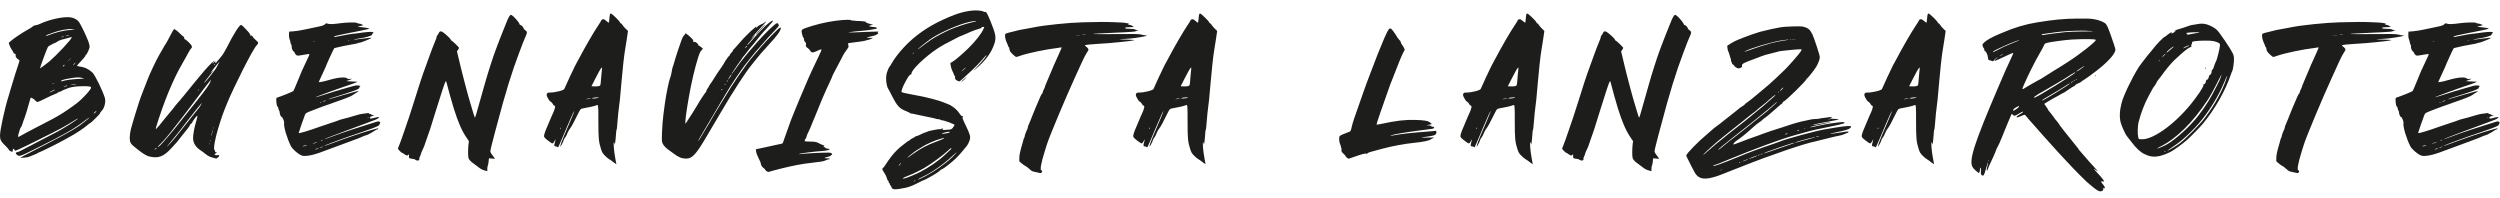
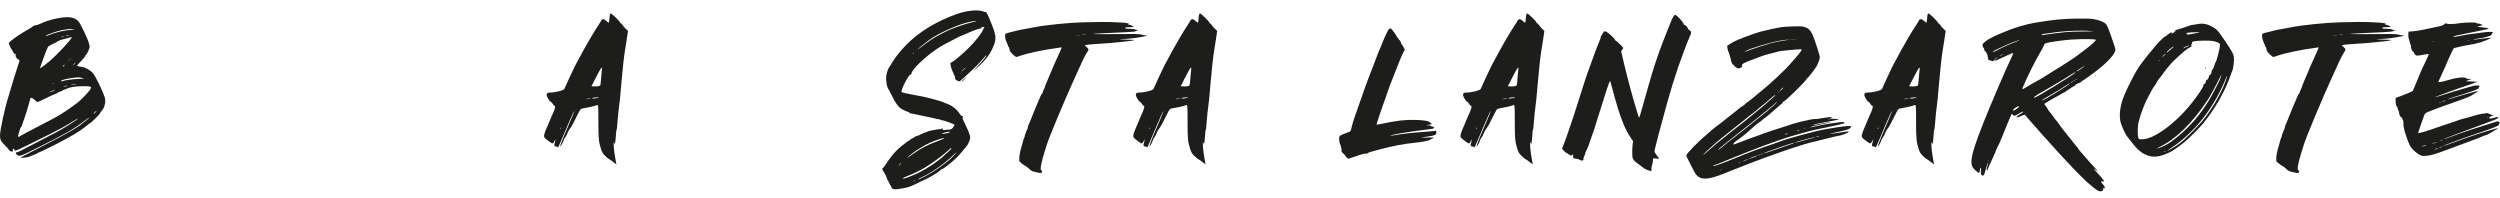
<svg xmlns="http://www.w3.org/2000/svg" viewBox="0 0 456.9 36.26" data-name="Ebene 1" id="Ebene_1">
  <defs>
    <style>
      .cls-1 {
        fill: #1d1d1b;
      }
    </style>
  </defs>
  <path d="M14.38,3.94c.26.34.92,1.64,1.38,2.7.42.97.44,1.02.56,1.51.1.39.09.49-.15,1.08-.14.36-.34.7-.43.77-.1.07-.17.18-.17.25s-.34.48-.75.91-.75.8-.75.84.16.1.35.13c.89.14,1.28.28,1.78.6.3.19.62.45.73.56.5.56,1.81,3.25,2.22,4.55.24.76-.06,1.96-.62,2.48-.13.12-.24.29-.24.37,0,.14-1.66,1.79-1.8,1.79-.04,0-.29.19-.56.43-.62.53-2.08,1.5-3,1.99-.38.2-.91.5-1.17.65-.71.42-4.41,2.27-4.55,2.27-.06,0-.18.06-.26.12s-.36.2-.62.3c-.26.09-.66.26-.89.36-.26.12-.67.2-1.08.22l-.66.03.47-.28c.26-.15.49-.28.53-.28.03,0,.37-.18.75-.39.38-.21,1.94-1.02,3.46-1.79,2.54-1.29,4.8-2.56,5.63-3.16.77-.56,1.87-1.45,1.83-1.49-.02-.02-.36.21-.76.51-2.06,1.58-3.55,2.44-8.63,4.97-3.53,1.76-3.44,1.73-3.95,1.29-.24-.21-.19-.41.09-.41.11,0,.5-.17.86-.37.36-.2,1.71-.9,3-1.56,1.29-.65,2.89-1.49,3.56-1.85,1.27-.69,3.55-2.14,3.67-2.33.04-.06-.06-.03-.22.07-.7.44-2.13,1.29-2.62,1.56-1.44.78-7.46,3.78-8,3.98l-.61.23-.13-.19c-.18-.27-.29-.24-.29.09,0,.19-.05.28-.14.28-.19,0-.61-.27-.61-.4,0-.05-.24-.33-.54-.62C.17,25.86,0,25.55,0,24.78c0-1.04.89-5.1,1.6-7.31.05-.15.26-.87.47-1.59.21-.72.52-1.76.7-2.3.92-2.81.86-2.54.66-2.66-.4-.23-.63-.56-.58-.83.03-.14.02-.25-.02-.25-.2.03-.29-.04-.39-.27-.06-.14-.21-.4-.33-.56-.12-.17-.29-.5-.37-.74l-.15-.43.35-.32c.48-.44,2.13-1.55,3.15-2.11.47-.26.91-.54.97-.63.06-.08.25-.15.42-.16.17,0,.55-.12.83-.26,1.7-.81,4.32-1.37,5.58-1.19.61.09,1.19.39,1.48.77ZM12.7,16.02c-.1.05-.44.17-.75.29s-.63.26-.71.33c-.08.07-.23.13-.34.13s-.24.06-.3.14-.31.2-.55.28c-.24.08-1.02.44-1.74.8-.72.36-1.37.66-1.46.66s-.26-.12-.39-.27-.36-.34-.53-.42c-.34-.18-.32-.2-.52.55-.32,1.17-.82,2.84-.94,3.09-.07.16-.23.59-.34.96-.12.37-.25.68-.28.68-.08,0-.22.35-.41,1.05-.24.86-.22.87.45.46.33-.2,1.71-.93,3.07-1.63,1.36-.69,2.6-1.34,2.77-1.44s.58-.34.94-.54c1.02-.58,2.35-1.49,3.55-2.42.57-.44,1.85-1.76,2.2-2.27.31-.45.3-.56-.04-.64-.36-.09-2.01-.07-2.74.03-.4.06-.81.14-.92.19ZM11.12,7.3c-.2.05-.5.2-.67.32-.17.13-.34.23-.39.23-.13,0-1.2.58-1.28.69-.2.29-1.52,3.89-1.46,3.95.03.03,1.27-.9,1.71-1.27,1.41-1.22,3.98-3.97,4.07-4.36.02-.1-.03-.11-.23-.04-.15.04-.52.15-.83.23s-.73.19-.92.24ZM9.12,6.18c-.22.1-.44.18-.48.18s-.14.07-.2.15c-.09.11,0,.1.39-.06,1.39-.56,2.73-.88,4.18-1,.78-.07.8-.07.36-.12-.51-.06-.8-.04-1.72.11-.67.11-1.93.48-2.52.75ZM9,16.9c0,.05.87-.33.98-.43.16-.15-.04-.09-.51.15-.26.13-.47.25-.47.28ZM9.78,15.28c.09-.09.08-.1-.05-.05-.09.04-.14.09-.12.12.03.03.1,0,.17-.06ZM11.16,14.82s.06.07.14.04c.49-.19,1.8-.38,2.96-.43,1.05-.05,1.27-.08.98-.13-.21-.04-.42-.09-.47-.11-.26-.09-1.15-.03-2.09.14-1.07.19-1.52.34-1.52.49ZM11.25,6.81c.08,0,.23-.04.33-.08.12-.05.14-.08.05-.08-.08,0-.23.04-.33.08-.12.05-.14.08-.05.08ZM11.81,11.86c0-.05-.08-.02-.19.07s-.17.19-.14.22c.06.06.33-.17.33-.29ZM11.71,15.92c.05,0,.1-.04.1-.09s-.02-.09-.04-.09-.07.04-.1.09-.01.09.04.09ZM12.19,15.73c.12-.08.12-.09-.02-.09-.09,0-.18.04-.22.09-.07.12.05.12.23,0ZM12.24,6.58c.21-.03.39-.07.41-.09.08-.07-.42-.02-.6.06-.13.06-.07.07.19.03ZM12.33,11.28l.3-.28c.17-.15.3-.29.3-.3,0-.07-.08,0-.33.28l-.28.3ZM13.36,15.48c.31-.03.58-.07.6-.09.08-.07-.7-.01-.93.06-.15.05-.02.06.33.02ZM13.44,11.9c.17-.13.39-.48.31-.48-.02,0-.14.14-.26.3-.15.22-.17.27-.05.17ZM17.63,20.29c0-.05-.13.03-.28.17s-.26.29-.23.31c.06.06.51-.37.51-.49Z" class="cls-1" />
-   <path d="M45.75,6.42c-.04.11-.01.13.12.09.13-.04.21,0,.29.16.06.12.24.33.4.47.55.48.62.57.62.73,0,.08-.11.26-.24.38-.74.69-4.32,7.91-5.34,10.4-.9,2.2-.98,2.41-1.73,4.83-.57,1.84-.9,3.79-.67,3.93.06.04.11.15.11.25,0,.13.07.18.21.18.2,0,.2.01-.05.16-.14.09-.26.19-.26.23,0,.11.35.18.6.12.18-.04.24-.02.24.08,0,.16-.25.44-.39.44-.05,0-.07.04-.04.08.06.09-.56-.06-1.23-.29-.22-.08-.62-.33-.89-.56-.27-.23-.62-.49-.77-.58-.88-.55-1.37-1.26-1.44-2.12-.05-.56.21-2.08.54-3.14.25-.8.3-1.08.2-1.08-.12,0-.82.94-.9,1.2-.04.12-.12.21-.19.21s-.15.1-.18.21c-.03.12-.38.62-.78,1.1s-.94,1.16-1.2,1.5-.49.63-.52.65c-.03.03-.38.41-.77.85-1.57,1.75-2.51,2.12-4.29,1.68-.39-.1-1.18-.57-1.85-1.12-.17-.13-.51-.41-.78-.62-.71-.56-.86-.86-.86-1.67,0-.37.09-1.06.2-1.52.2-.84,1.6-5.38,1.82-5.91.06-.16.26-.66.43-1.12.17-.46.38-1.01.48-1.22.09-.21.28-.69.42-1.08.22-.63,1.6-3.54,1.96-4.13.08-.13.38-.66.67-1.17.29-.52.58-1,.65-1.08.07-.08.4-.7.75-1.38.35-.68.67-1.24.72-1.24.17,0,.6.33,1.14.86.3.3.58.54.63.54s.09.11.09.23c0,.14.05.23.13.23.07,0,.39.25.7.55.6.58.72.9.42,1.14-.08.07-.27.36-.42.64-.15.29-.35.65-.44.8-.09.15-.38.66-.63,1.12-.26.46-.56,1.01-.68,1.22-.65,1.14-1.91,3.97-2.54,5.67-.1.28-.34.92-.52,1.41-.18.49-.47,1.31-.63,1.83-.16.52-.37,1.17-.46,1.45-.29.91-.22.85,1.43-1.22.52-.64,1.07-1.32,1.24-1.5s.34-.4.39-.48c.09-.16.7-.89,1.27-1.53.33-.37.76-.9,2.66-3.25.51-.64,1.28-1.56,1.71-2.05.92-1.05,2.17-2.3,1.78-1.76-.31.43-.33.59-.03.24.26-.31.38-.33.31-.07-.07.27.07.19.37-.21.15-.19.46-.57.7-.84.24-.27.66-.94.93-1.48,1.35-2.67,2.38-4.31,2.71-4.31.05,0,.23.14.4.31.9.89,1.31,1.39,1.26,1.53ZM28.44,27.26c.1-.06.19-.15.19-.19s-.08-.02-.19.04c-.1.06-.19.15-.19.19s.08.02.19-.05ZM36.88,16.73c-.16.21-.6.8-.98,1.31s-.91,1.21-1.17,1.55c-.26.33-.55.71-.64.84-.09.13-.39.53-.68.89-.29.36-.91,1.16-1.38,1.78-1.03,1.36-2.13,2.66-2.77,3.26-.53.51-.55.71-.03.25.43-.38,2.47-2.77,3.62-4.26.48-.62,1.15-1.47,1.49-1.88,2.37-2.93,3.65-4.62,3.91-5.12.52-1.02.41-.97-.52.26-.31.41-.7.92-.86,1.12ZM32.8,23.95c-.15.21-.37.48-.48.61-.4.47-1.68,2.03-1.81,2.21-.07.1.13-.08.45-.41.59-.61,1.22-1.37,3.11-3.77.6-.76,1.3-1.65,1.57-1.98.27-.33.58-.72.71-.88.23-.28.57-.89.5-.89-.02,0-.5.58-1.06,1.29-1.09,1.37-2.52,3.2-2.98,3.82ZM36.25,16.51c.09-.07.16-.14.16-.16,0-.08-.08-.03-.2.13-.12.15-.11.15.04.04ZM38.76,13.08c.23-.21.34-.29.26-.19s-.42.53-.75.94c-.79.99-1.12,1.45-.89,1.27.29-.23,1.96-2.33,2.15-2.7.1-.19.21-.41.26-.49s.14-.27.22-.42c.14-.27.13-.27-.16.06-.17.19-.58.69-.91,1.13-.57.74-.58.76-.19.41ZM38.37,26.3c0-.1-.02-.15-.05-.12s-.03.11,0,.18c.03.08.05.05.06-.06ZM38.47,25.74c0-.1-.02-.15-.05-.12s-.03.11,0,.18c.03.08.05.05.06-.06ZM38.7,24.61c.07-.21.15-.52.18-.7.05-.31.05-.31-.07.05-.07.21-.15.52-.18.7-.05.31-.05.31.07-.05ZM39.03,23.4c0-.1-.02-.15-.05-.12s-.03.11,0,.18c.03.08.05.05.06-.06ZM39.17,11.9s.07-.04.1-.09c.03-.05.01-.09-.04-.09s-.1.04-.1.09.02.09.04.09Z" class="cls-1" />
-   <path d="M65.6,4.32c.19,0,.4.06.46.11.06.05.2.11.3.13.11.02-.06.1-.42.17l-.61.13.42.07c.23.04.63.09.89.11.26.02.57.07.69.12.21.08.2.1-.19.19-.23.06-.67.15-.98.21s-.75.15-.98.2c-.23.05-.97.19-1.64.32-1.68.33-2.48.53-2.48.62,0,.11-.05.11,1.44-.19.73-.15,1.62-.3,1.98-.33.36-.04.76-.08.89-.1,1.35-.22,2.56-.31,2.74-.22.18.1.19.11.04.22-.09.06-.16.18-.16.26,0,.2-1.14.53-2.56.73-.45.06-.8.13-.78.16.02.02.41,0,.87-.07,1.78-.23,2.32-.28,2.36-.24.08.08-1.9.89-2.19.89-.11,0-.24.04-.29.08-.05.04-.55.15-1.12.24s-1.18.2-1.36.25c-.18.05-.65.15-1.03.23-.39.08-.75.18-.81.21-.08.05-1.53,3.21-1.53,3.34,0,.02-.22.5-.48,1.05-.26.56-.56,1.19-.65,1.41l-.17.4.4-.04c.22-.02.92-.19,1.56-.38,1.72-.5,3.04-.58,3.31-.21.03.05.24.06.47.03.34-.05.38-.04.22.05-.1.06-.35.16-.56.23l-.38.12.33.03c.18.01.5.03.7.04.21,0,.52.02.7.03l.33.02-.23.12c-.13.07-.66.26-1.17.43s-1.02.34-1.12.38c-.1.04-.5.18-.89.31-.39.13-1.1.39-1.59.57-.49.19-1.3.49-1.81.67-.5.19-.9.35-.88.37.02.02.79-.21,1.71-.51.92-.3,2.39-.75,3.27-1,.88-.25,1.79-.51,2.04-.58.46-.14,1.19-.1,1.19.07,0,.05-.05.08-.1.08s-.09.07-.07.16c.04.21-.6.49-2.32,1.03-.67.21-1.71.54-2.32.73-.61.19-1.08.37-1.06.39.02.02.43-.09.91-.24s1.36-.42,1.95-.58c.59-.17,1.42-.39,1.83-.51.85-.24,1.1-.21.55.07-.2.1-.51.3-.69.44-.3.24-1.22.61-3.19,1.29-2.04.71-3.14,1.11-4.25,1.55-1.19.47-1.21.48-1.38.88-.18.42-1.12,3.14-1.12,3.24,0,.15,1.62-.34,4.27-1.28.67-.24,1.56-.54,1.97-.66.41-.13.89-.29,1.05-.37.17-.08.65-.22,1.08-.32s1.26-.33,1.85-.52c.59-.19,1.29-.35,1.55-.37.26-.02.61-.06.77-.1.2-.04.3-.03.3.04,0,.06.08.11.18.11s.21.04.24.09c.03.05.19.1.36.1.27,0,.25.02-.22.2-.28.11-.46.22-.4.24.06.02.09.08.06.13-.08.13.24.1.76-.05.25-.08.56-.14.69-.14.21,0,.22,0,.07.17-.16.17-.55.34-1.94.84-.72.26-2.49.91-3.98,1.48-.31.12-1.26.47-2.11.79s-1.61.62-1.69.67c-.3.19.23,0,2.53-.87.65-.25,3.85-1.3,4.92-1.62.26-.08.88-.27,1.39-.44.87-.28.94-.29,1.1-.14.15.14.16.17.04.29-.08.08-.11.17-.09.22.07.12-.68.47-1.88.88-.57.19-1.12.39-1.22.43-.1.04-.55.19-.98.33-1.22.39-5.13,1.82-5.67,2.07-.73.35-.25.2,1.5-.46,2.07-.78,5.22-1.84,6.72-2.26,1.34-.38,1.3-.37,1.3-.24,0,.05-.06.09-.13.09s-.34.14-.59.32c-.48.33-1.43.81-1.6.81-.06,0-.22.06-.37.13s-.38.18-.52.23c-.14.06-.35.14-.47.19-.12.05-1.5.56-3.07,1.14-1.57.58-3.13,1.15-3.47,1.28-1.16.44-2.11.7-2.82.75-.63.05-.77.03-1.17-.17-.57-.28-1.5-1.13-1.72-1.58-.72-1.41-1.38-3.63-1.25-4.24.05-.26-.29-1.11-.45-1.11-.14,0-.37-.53-.37-.84,0-.16-.04-.29-.08-.29s-.11-.17-.14-.37-.11-.38-.16-.4c-.21-.07-.35-1.55-.15-1.62.87-.27,2.96-1.12,3.04-1.23.06-.08.37-.81.7-1.62.32-.81.7-1.72.84-2.03.27-.58.96-2.08,1.26-2.7.09-.2.15-.38.12-.4s-.38.02-.79.09c-1.45.26-1.44.26-1.69,0-.12-.13-.23-.3-.23-.37s-.06-.15-.14-.18c-.19-.07-.44-.68-.38-.92.02-.1-.02-.27-.09-.37-.07-.1-.14-.27-.14-.39s-.07-.36-.15-.55c-.09-.21-.13-.55-.12-.88l.03-.53.8-.06c.44-.03,1.32-.17,1.97-.31.64-.13,1.7-.35,2.34-.49.93-.19,1.23-.29,1.43-.48.23-.21.28-.23.48-.12.25.13,1.15.1,2.36-.08.99-.15,2.94-.19,2.98-.06.02.05.19.11.38.11ZM56.1,26.57s-.19-.03-.42.03c-.23.05-.41.11-.39.13.06.06.81-.09.81-.16ZM57.26,26.24c.15-.03.4-.11.56-.19.22-.1.23-.12.06-.08-.13.03-.38.12-.56.19-.28.11-.29.12-.06.08ZM57.43,7.6c.07-.03.05-.05-.06-.06-.1,0-.15.02-.12.05.03.03.11.03.18,0ZM57.69,27.32c.08,0,.25-.06.38-.14l.23-.14-.23.06c-.13.03-.3.1-.38.14-.12.07-.12.08,0,.08ZM58.41,27.04c.06,0,.25-.06.42-.13.17-.08.27-.14.21-.14s-.25.06-.42.13c-.17.08-.27.14-.21.14ZM58.65,18.71c.09-.09.08-.1-.05-.05-.09.04-.14.09-.12.12.03.03.1,0,.17-.06ZM58.67,25.73c.05,0,.16-.04.23-.09.08-.05.1-.09.05-.09s-.16.04-.23.09c-.08.05-.1.09-.05.09ZM59.14,18.55c.15-.03.32-.1.38-.15.11-.11-.29,0-.52.13-.09.05-.04.06.14.02ZM63.8,7.42c.07-.03.05-.05-.06-.06-.1,0-.15.02-.12.05s.11.03.18,0ZM67.37,21.57c.07-.03.05-.05-.06-.06-.1,0-.15.02-.12.05.03.03.11.04.18,0Z" class="cls-1" />
-   <path d="M94.95,4.41c0,.08.06.15.15.15.16,0,.6.45.6.63,0,.06.09.17.2.25.47.33.5.48.2,1.12-.15.32-.38.88-.52,1.24s-.45,1.21-.71,1.88c-1.31,3.42-2.54,7.42-4.04,13.13-.1.36-.29,1.08-.43,1.59-.41,1.51-.79,3.08-.79,3.27,0,.1.12.33.26.52.15.19.34.45.43.59l.16.25-.55-.05-.55-.05-.06.58c-.03.32-.1.66-.15.76-.05.1-.09.37-.09.6v.42l-.54-.15c-.34-.09-.71-.29-1.01-.53-.26-.21-.64-.5-.84-.63-.55-.36-.97-.79-1.05-1.09-.1-.36-.09-1.72,0-2.47l.08-.62-.47-.69c-.85-1.26-1.5-2.76-2.31-5.33-.3-.95-1.15-3.99-1.32-4.73-.04-.16-.1-.24-.15-.19-.12.12-.81,2.19-1.88,5.66-1,3.23-1.01,3.28-1.54,4.74-.19.52-.38,1.09-.44,1.27-.05.18-.22.57-.37.87-.15.29-.27.59-.27.66s-.08.29-.18.49c-.1.2-.16.39-.14.43.02.04.02.14-.01.22-.07.2-.49.19-.71,0-.1-.09-.36-.17-.61-.18-.49-.03-.62-.16-.56-.53.05-.25-.07-.35-.18-.16-.1.16-.32.11-.65-.14-.17-.13-.35-.24-.39-.24-.14,0-.79-.65-.79-.78,0-.07.11-.38.25-.68.13-.3.56-1.5.95-2.66s.75-2.24.82-2.39c.07-.16.47-1.42.9-2.81.79-2.57,1.65-5.19,2.11-6.38.14-.36.37-.99.51-1.41.4-1.14,1.12-3.04,1.34-3.51.11-.23.19-.49.18-.58,0-.09.05-.21.13-.28.08-.06.2-.26.27-.43.18-.43.48-.41,1.05.07.74.62,1.15,1.05,1.15,1.18,0,.07.05.12.11.12.12,0,1.39,1.22,1.39,1.35,0,.04-.09.2-.19.35l-.19.27.21.87c.11.48.26,1.1.33,1.38.49,2.1,1.56,6.12,1.9,7.19.1.3.32,1.04.49,1.65.17.61.34,1.07.37,1.03s.13-.32.22-.63c.29-.99,1.17-4.08,1.61-5.67.51-1.83,1.48-4.84,1.96-6.1.19-.49.46-1.21.61-1.61.15-.39.41-1.07.59-1.5.18-.43.48-1.18.67-1.67.43-1.12.71-1.6.91-1.6.09,0,.32.16.52.35.57.57,1.06,1.2,1.06,1.37Z" class="cls-1" />
  <path d="M113.31,4.11c.03.09.1.16.17.16s.19.13.29.3c.1.16.36.48.59.69l.41.4-.24,1.63c-.13.89-.29,1.86-.34,2.14-.14.79-.45,3.64-.66,6.14-.1,1.24-.21,2.4-.23,2.58-.27,2.01-.37,3-.55,5.3,0,.1-.04.21-.07.23-.03.03-.09.51-.12,1.08-.06.98-.21,1.99-.23,1.59,0-.1-.06-.25-.11-.33-.17-.24-.01,1.71.23,2.91.12.59.21,1.09.2,1.1s-.25-.16-.53-.38c-.28-.23-.63-.48-.79-.56-.16-.08-.51-.37-.78-.65-.4-.41-.53-.62-.72-1.23-.41-1.3-.47-1.89-.47-5.06,0-3.12,0-3.1-.4-2.89-.2.1-1.49.4-2.27.52-.56.09-.61.13-.95.82-.77,1.58-1.35,2.66-1.55,2.87-.11.12-.28.4-.37.61-.3.73-.37.85-.58,1.12-.12.15-.21.32-.21.39,0,.19-.6,1.3-.64,1.19-.02-.06.08-.41.22-.78.25-.67.43-1.1,1.73-4.13.37-.87.66-1.6.64-1.62-.05-.05-.71,1.37-1.31,2.82-.26.62-.54,1.29-.63,1.5s-.3.69-.46,1.08c-.56,1.32-.57,1.35-.69,1.23-.06-.06-.17-.11-.25-.11-.36,0-.41-.14-.25-.68.19-.65.19-.76,0-.4-.32.61-.38.63-.86.28-.8-.58-1.05-.81-1.1-1.03-.05-.21.19-.93.63-1.91.1-.23.27-.62.37-.88.1-.26.27-.66.37-.88.1-.22.27-.6.38-.84.11-.24.22-.58.25-.76.04-.26.02-.33-.13-.37-.1-.03-.23-.17-.28-.31s-.22-.32-.36-.39c-.17-.08-.36-.33-.54-.68-.23-.46-.26-.59-.17-.77s.17-.23.51-.23c1.04,0,2.69-.43,2.69-.7,0-.07,1.88-4.1,1.97-4.23.04-.05.29-.52.56-1.03,1.26-2.39,2.86-5.15,3.67-6.34.3-.44.55-.85.55-.9,0-.11.21-.21.43-.21.07,0,.3.15.51.34.21.19.4.32.43.29.03-.03.07-.32.1-.65.06-.84.11-1.02.27-1.02.08,0,.48.33.89.73s.77.8.8.89ZM102.38,23.55c.05-.03.09-.1.09-.15,0-.13-.07-.11-.13.06-.03.08-.02.12.04.09ZM107.77,18.07c.32-.07.33-.08.09-.08-.15,0-.41.03-.56.07-.39.1,0,.1.47,0ZM108.6,14.78l-.51.98.51.03c.28.02.65,0,.82-.05.3-.08.31-.1.37-.64.03-.31.09-.94.12-1.4.03-.46.08-.96.11-1.11.09-.46-.14-.25-.55.51-.21.39-.61,1.14-.89,1.69ZM108.68,17.99c.65-.06,1-.19.54-.2-.18,0-.49.02-.68.05-.53.09-.42.2.14.15Z" class="cls-1" />
-   <path d="M140.59,4.68c-.39.4-.87.92-1.06,1.15-.19.23-.43.51-.53.62-.1.11-.44.53-.75.93s-.68.86-.83,1.01c-.15.15-.52.62-.84,1.04-.32.42-.67.87-.79.99-.12.13-.21.26-.21.3s-.05.12-.12.19c-.15.16-1.5,2.12-1.65,2.4-.24.45,0,.17.61-.7.55-.79,1.2-1.66,1.35-1.8.03-.03.19-.24.37-.47s.51-.64.75-.9c.23-.26.87-1,1.41-1.63,1.33-1.56,3.42-3.57,3.7-3.57.21,0,.33.16.33.44,0,.08-.28.43-.63.78-.7.7-1.67,1.77-2.51,2.76-.3.36-.58.68-.61.7-.2.17-1.8,2.11-2.5,3.05-.74.98-2.46,3.53-3.1,4.62-.12.19-.49.82-.83,1.38-.34.57-.71,1.2-.83,1.41-.22.4-2.29,3.9-3.18,5.38-.29.48-.53.92-.53.98,0,.11.39-.48.77-1.17.25-.45,1.02-1.73,1.34-2.24.11-.18.35-.58.51-.89.17-.31.44-.77.61-1.03s.82-1.33,1.46-2.39c1.88-3.13,4.05-6.26,5.49-7.93.26-.3.87-1.01,1.34-1.56,1.04-1.22,3.06-3.28,3.36-3.44.18-.09.21-.09.21.06,0,.45-.72,1.44-2.16,2.98-.57.61-1.16,1.27-1.47,1.64-.11.13-.36.43-.55.66-.2.24-.49.59-.64.79-.15.2-.39.49-.52.65-1.05,1.25-3.46,4.96-5.48,8.43-.31.53-.92,1.57-1.36,2.3-.44.73-1.01,1.7-1.27,2.15-2.02,3.46-2.73,4.24-3.85,4.24-.77,0-1.42-.26-2.27-.91-.33-.25-.67-.5-.75-.55-.51-.32-1.06-.86-1.24-1.23-.2-.41-.21-.5-.15-2.13.03-.94.14-2.33.24-3.11.1-.77.24-1.77.29-2.2.19-1.45.77-4.26.95-4.62.1-.19.22-.68.28-1.08.06-.4.16-.85.23-1.01.07-.15.19-.54.27-.86.21-.83,1.31-4.05,1.5-4.44.09-.18.23-.36.3-.4.07-.04.13-.14.13-.21,0-.28.36-.07,1.1.64.38.37.47.5.4.63-.07.13-.04.15.17.13.27-.03.77.35.77.59,0,.07.05.12.12.12s.26.13.43.29l.31.29-.2.18c-.11.1-.26.3-.33.44-.37.73-1.15,3.62-1.65,6.07-.53,2.63-1.04,5.85-1.04,6.6v.41l.17-.22c.09-.12.25-.37.35-.55.1-.18.23-.38.29-.45s.24-.34.4-.61c.16-.27.48-.79.71-1.15.23-.36.44-.72.48-.8.13-.28,1.25-1.96,1.34-2.01.05-.03.1-.14.1-.23s.11-.3.23-.45c.13-.15.23-.32.23-.38s.15-.29.32-.52c.18-.23.39-.55.47-.7.14-.28,1.2-1.87,1.6-2.41.12-.15.32-.49.46-.74.26-.47.8-1.21.92-1.26.04-.02.07-.08.07-.15s.13-.24.28-.38.28-.32.28-.38.03-.13.07-.15c.04-.02.44-.45.88-.97,1.17-1.35,2.06-2.24,3.17-3.18.16-.14.19-.15.11-.03-.2.26.05.2.28-.06.11-.12.39-.3.63-.39.24-.09.52-.24.63-.34.11-.1.23-.17.28-.17s-.19.28-.53.63c-.84.87-2.15,2.35-2.14,2.44,0,.04.14-.09.31-.28s.34-.35.38-.35c.06,0-.58.78-1.19,1.45-.14.16-.26.32-.25.38,0,.05.14-.06.3-.25,1.8-2.05,2.97-3.26,3.65-3.79.54-.41.73-.5.73-.32,0,.05-.32.42-.71.82ZM131.93,16.47c.05-.03.09-.1.09-.15s-.04-.07-.09-.04c-.05.03-.09.1-.09.15s.04.07.09.04ZM132.49,15.53c.05-.03.09-.1.09-.15,0-.13-.07-.11-.13.06-.03.08-.02.12.04.09ZM132.87,14.92s.09-.06.09-.14-.02-.14-.04-.14-.06.06-.09.14c-.03.08-.01.14.04.14ZM133.09,14.55c.05,0,.62-.83.62-.91,0-.12-.26.17-.45.53-.12.21-.19.38-.17.38ZM136.32,8.7c.11-.1.2-.22.2-.26,0-.13-.17,0-.29.24q-.11.2.09.03ZM139.46,4.95c-.19.2-.55.6-.81.9-.26.3-.49.52-.51.5-.05-.05.29-.44,1.08-1.27.32-.34.59-.59.59-.55,0,.04-.15.22-.34.42Z" class="cls-1" />
-   <path d="M156.34,3.82c.99,0,1.97.11,1.91.2-.03.04.03.11.12.14.09.03.25.09.36.13.1.04.33.11.52.15l.33.07-.42.11c-.6.15-.46.21.88.37.27.03.29.23.04.28-.74.15-1.5.27-1.91.3-1.03.08-2.65.25-3.05.32-.44.08,1.58.03,4.03-.09,1.25-.06,1.64-.04,1.33.06-.09.03-.09.08-.02.17.08.09.06.14-.09.18-.11.03-.19.1-.19.14s-.33.15-.73.24c-1.2.27-1.28.31-.54.33h.66s-.38.19-.38.19c-.21.1-.45.18-.54.18s-.24.05-.33.09c-.16.09-1.56.31-2.69.43-.31.03-.59.08-.62.1-.03.02-.02.18.03.35.09.29.07.35-.32.87-.23.31-.46.66-.53.79-.06.13-.41.78-.76,1.45-1.06,1.99-1.32,2.49-1.32,2.58,0,.05-.18.46-.4.91-.22.45-.61,1.29-.85,1.85-.25.57-.57,1.31-.71,1.64s-.36.84-.46,1.12c-.11.28-.25.64-.32.8-.07.16-.35.83-.62,1.5-.62,1.54-.89,2.17-1.11,2.58-.1.18-.21.46-.24.63s-.12.35-.2.41-.13.19-.13.29c0,.16.08.18.73.19,1.15.01,1.42.06,1.84.3.22.12.55.28.75.34.33.11.34.12.19.24-.16.12-.16.13.03.13.11,0,.23.07.25.14.03.08.17.14.31.14.14,0,.32.04.39.08.2.13-.4.3-1.2.35-1.32.08-4.17.44-4.27.53-.06.06.04.07.3.03.54-.08,3.25-.24,4.47-.25.93-.01,1.03,0,1.15.18.12.17.12.2-.05.25-.1.03-.17.09-.15.13.02.04-.2.13-.49.2-.74.17-.81.28-.18.28.29,0,.53.04.53.09s-.09.09-.19.09-.37.09-.59.19c-.39.19-.81.26-2.64.46-1.64.18-3.22.48-5.34,1-1.13.28-2.13.55-2.23.6-.27.14-.62,0-.83-.34-.11-.17-.27-.34-.36-.37-.18-.06-.52-.67-.44-.79.02-.04-.15-.44-.38-.89-.25-.48-.45-1-.48-1.26l-.05-.44,1.25-.26c1.38-.29,3.34-.71,3.53-.77.07-.02.14-.09.16-.16.22-.65,1.14-3.23,1.41-3.96.4-1.08,2.77-6.77,3.28-7.88.19-.41.43-.94.53-1.17.23-.52.8-1.72,1.4-2.95.25-.52.45-.98.44-1.03-.02-.13-.21-.08-.89.25-.68.33-.98.31-1.2-.11-.08-.15-.27-.35-.42-.44-.32-.19-.42-.41-.33-.7.04-.14,0-.25-.13-.38-.11-.1-.2-.27-.21-.37-.02-.33-.03-.38-.13-.45-.11-.08-.33-.86-.33-1.18,0-.12.05-.26.12-.31.39-.3,2.93-1.06,4.67-1.38,1.95-.36,3.93-.52,4.22-.33.08.05.46.09.84.09Z" class="cls-1" />
  <path d="M179.79,2.13c.11.06.24.08.28.06.16-.1.38.3.95,1.68.97,2.39,1.08,2.99.71,4.12-.54,1.67-1.64,3.14-3.54,4.73-.41.34-.36.28.26-.38,1.23-1.29,2-2.25,1.78-2.25-.02,0-.23.24-.48.54-.58.71-1.81,1.97-2.63,2.68-.36.32-.88.8-1.16,1.07s-.57.49-.66.49-.29-.08-.45-.19c-.25-.15-.3-.24-.3-.52,0-.18-.04-.33-.09-.33s-.09-.05-.09-.12c0-.06-.13-.37-.28-.67-.15-.3-.31-.77-.34-1.04l-.06-.49.41-.24c.52-.31,1.65-1.27,2.83-2.41,1.32-1.28,2.47-2.74,2.82-3.59l.15-.35h-.29c-.17,0-.26.04-.23.09.03.05,0,.11-.07.13-.68.19-1.78.58-2.04.72-.18.1-.66.3-1.05.46-.4.16-.81.33-.92.38-2.31,1.17-3.17,1.64-3.99,2.18-2.3,1.54-4.73,3.88-4.73,4.56,0,.11-.06.19-.13.19-.22,0-.43.29-1.15,1.64-.33.61-.62,1.47-.53,1.56.07.07,1.18.33,1.99.46,2.49.42,4.97,1.07,6.26,1.65.27.12.52.22.54.22s.3.17.6.37c.52.35.98.84,1.35,1.43.09.14.24.26.35.26.16,0,.17.03.08.17-.09.14.01.41.56,1.54.8,1.65.92,2.08.72,2.67-.19.55-.36.88-.64,1.21-.13.15-.48.57-.77.93-.3.36-.82.92-1.16,1.25-.67.65-2.26,1.89-2.42,1.89-.06,0-.16.05-.23.12-.27.26-.9.71-1.3.93-.23.13-.69.39-1.02.58-.33.19-.63.34-.68.34s-.66.29-1.37.65c-1.02.51-1.49.68-2.23.84-1.77.37-2.38.34-2.47-.12-.02-.1-.09-.24-.17-.31-.07-.07-.13-.19-.13-.25s-.06-.18-.14-.24-.12-.17-.1-.24c.02-.06,0-.14-.08-.16-.07-.03-.17-.23-.23-.46-.06-.23-.21-.57-.34-.76-.13-.19-.3-.48-.39-.65-.14-.28-.14-.3.02-.44.1-.08.3-.34.45-.57.34-.53.63-.96.74-1.08.04-.05.25-.33.46-.61.43-.59,1.45-1.58,2-1.95.21-.14.5-.37.66-.51.15-.14.33-.26.39-.26s.16-.07.23-.16c.07-.08.31-.23.52-.33.22-.1.42-.22.45-.27.03-.05.13-.09.21-.09.09,0,.45-.15.81-.33.36-.18.71-.33.76-.33s.23-.06.38-.14c.15-.08.42-.16.6-.19.18-.03.61-.11.95-.19.34-.07.71-.12.82-.09s.23,0,.26-.05c.03-.05.12-.09.2-.09.12,0,.12.03.03.14-.1.12-.06.14.29.14.23,0,.62-.03.88-.06.41-.05.5-.1.73-.41.14-.2.26-.4.26-.45,0-.15-1.95-.86-2.35-.86-.09,0-.19-.04-.23-.09-.03-.05-.18-.09-.33-.09s-.38-.04-.52-.09c-.13-.05-.37-.12-.52-.14-.15-.03-.58-.12-.96-.2s-.95-.21-1.29-.27c-.33-.07-.87-.19-1.19-.26-.32-.08-.6-.11-.63-.08s-.05.01-.05-.04-.31-.21-.68-.36c-1.34-.52-1.71-.92-2.74-2.95-.3-.59-.58-1.13-.63-1.18-.2-.26-.39-1.16-.38-1.86,0-.55.07-.92.25-1.4.13-.36.28-.67.32-.7.05-.03.24-.33.43-.66.8-1.42,2.43-3.31,3.99-4.62,2.1-1.76,4.4-3.08,7.5-4.27,1.67-.64,3.5-.94,4.7-.76.24.03.52.11.63.17ZM164.56,30c.22-.29.22-.32.05-.17-.12.1-.25.26-.3.35-.15.28-.03.19.25-.19ZM169.01,30.65c-.96.55-2.22,1.16-3.07,1.48-.93.35-1.29.62-.62.47.46-.1,1.84-.67,2.69-1.09,1.63-.81,3.56-2.13,4.65-3.18.33-.32.75-.7.91-.84.29-.24.39-.42.23-.42-.04,0-.32.24-.63.53-.83.78-3.07,2.42-4.17,3.05ZM168.41,26.92c-.26.17-.63.4-.83.51-.34.19-1.76,1.31-1.76,1.39,0,.05.12-.03,1.03-.68,1.41-1.01,2.66-1.67,4.27-2.25.67-.24,1.28-.5,1.36-.59.13-.13.12-.14-.02-.09-.09.03-.34.1-.56.16-.97.25-2.71,1.02-3.49,1.54ZM166.88,9.83c.09-.07.16-.14.16-.16,0-.08-.08-.03-.2.13-.12.15-.11.15.04.04ZM167,33.16c.05,0,.16-.04.23-.09.08-.05.1-.09.05-.09s-.16.04-.23.09c-.08.05-.1.09-.05.09ZM170.56,6.8c-.64.4-2.42,1.77-2.72,2.09-.22.24-.15.2.31-.15.59-.46,1.11-.84,2.08-1.52.6-.42,2.6-1.48,3.47-1.84,1.15-.48,2.86-1.05,3.61-1.22.41-.09.86-.2.98-.24.48-.16-.3-.09-1.12.09-1.8.4-4.76,1.66-6.61,2.8ZM168.64,32.3c-.76.36-1.21.69-.56.41,2.13-.91,5.33-3.16,6.48-4.54.44-.54.36-.48-.75.56-1.48,1.38-3.57,2.82-5.16,3.57ZM172.12,24.41c-.12.13,1.25-.07,1.39-.2.12-.12.11-.14-.09-.13-.13,0-.46.06-.73.13-.28.07-.53.16-.56.2ZM176.02,12.82c.27-.22.49-.42.49-.44,0-.09-.36.18-.66.5q-.33.35.16-.05ZM175.81,14.9q-.19.1,0-.11c.1-.12.36-.34.56-.5l.38-.29-.38.4c-.21.22-.46.44-.56.5Z" class="cls-1" />
  <path d="M206.18,4.3c.22.05.22.06.05.13-.17.07-.16.08.07.09q.38.03.66.23l.26.19-.77.03c-.83.03-.87.04-.78.2.04.06.39.1.83.1s.81.04.86.09.24.1.42.12l.33.04-.3.08c-.17.04-.3.1-.3.14,0,.06-2.44.2-5.86.34-3.06.13-2.13.2,1.97.15,3.51-.04,4.51-.02,4.92.08.28.07.58.13.66.14.56.05.56.07,0,.19-1.21.25-2.41.41-3.42.46-1.62.07-1.61.09.14.14,1.56.05,1.62.06,1.12.16-.28.06-.83.14-1.22.17-.39.03-.98.09-1.31.14-.54.08-2.82.26-4.17.33-.98.05-2.02.17-2.06.24-.02.04.06.14.19.22.13.08.3.25.38.37.14.21.12.25-.22.77-.2.3-.55.97-.79,1.49-.23.52-.87,1.91-1.41,3.09-1.78,3.89-4.69,10.85-5.1,12.19-.08.26-.26.85-.41,1.31-.66,2.1-.89,3.42-.59,3.42.19,0,.17.34-.02.45-.1.05-.31.04-.59-.04-.24-.07-.59-.15-.79-.18-.25-.04-.48-.18-.8-.48-.24-.24-.57-.48-.72-.55-.16-.07-.47-.29-.7-.49l-.42-.37v-.64c.02-.59.16-1.23.56-2.57.08-.28.18-.63.21-.78.03-.14.09-.28.13-.31.04-.03.08-.14.08-.24,0-.17.28-.95.48-1.32.05-.09.09-.23.09-.31s.06-.28.13-.45c.41-.95.62-1.45.62-1.5,0-.07,1.25-3.06,1.57-3.75.14-.3.28-.54.33-.54s.08-.08.08-.18.08-.33.19-.52c.1-.18.19-.38.19-.43s.06-.23.13-.4c.07-.16.29-.67.48-1.14.19-.46.51-1.21.71-1.67.2-.45.36-.84.36-.86s.32-.72.7-1.55.7-1.56.7-1.61-.07-.07-.16-.04c-.09.03-.38.07-.63.1-2,.23-5.38.93-6.74,1.41-.36.13-.7.23-.76.23-.17,0-.97-.74-1.13-1.04-.08-.15-.14-.37-.14-.5s-.04-.24-.09-.24-.09-.05-.09-.11-.12-.37-.27-.68c-.32-.69-.44-1.49-.25-1.65.14-.11.45-.21,1.36-.41.28-.06.58-.14.66-.17.15-.06.65-.16,2.02-.4.46-.08,1.03-.19,1.27-.24,1.8-.37,6.29-.83,8.67-.89,3.38-.08,4.04-.09,5.77-.03,1.59.05,2.06.09,2.72.24ZM196.91,6.45c.08-.03.05-.05-.06-.06-.1,0-.15.02-.12.05s.11.03.18,0ZM197.28,6.45c.08-.03.05-.05-.06-.06-.1,0-.15.02-.12.05.03.03.11.03.18,0ZM198.41,6.36c.17-.02.05-.04-.26-.04s-.45.02-.31.04h0c.14.02.39.02.56,0Z" class="cls-1" />
  <path d="M220.99,4.11c.03.09.1.16.17.16s.19.13.29.3c.1.16.36.48.59.69l.41.4-.24,1.63c-.13.89-.29,1.86-.34,2.14-.14.79-.45,3.64-.66,6.14-.1,1.24-.21,2.4-.23,2.58-.26,2.01-.37,3-.55,5.3,0,.1-.04.21-.07.23-.03.03-.09.51-.12,1.08-.06.98-.21,1.99-.23,1.59,0-.1-.06-.25-.11-.33-.17-.24-.01,1.71.23,2.91.12.59.21,1.09.2,1.1s-.25-.16-.53-.38c-.28-.23-.63-.48-.79-.56-.16-.08-.51-.37-.78-.65-.41-.41-.53-.62-.72-1.23-.41-1.3-.47-1.89-.47-5.06,0-3.12,0-3.1-.4-2.89-.2.1-1.49.4-2.27.52-.56.09-.61.13-.95.82-.77,1.58-1.35,2.66-1.55,2.87-.11.12-.28.4-.37.61-.3.73-.37.85-.58,1.12-.12.15-.21.32-.21.39,0,.19-.6,1.3-.64,1.19-.02-.06.08-.41.22-.78.25-.67.43-1.1,1.73-4.13.37-.87.66-1.6.64-1.62-.05-.05-.71,1.37-1.31,2.82-.26.62-.54,1.29-.63,1.5-.09.21-.3.69-.46,1.08-.56,1.32-.57,1.35-.69,1.23-.06-.06-.17-.11-.25-.11-.36,0-.41-.14-.25-.68.19-.65.19-.76,0-.4-.32.61-.37.63-.86.28-.8-.58-1.05-.81-1.1-1.03-.05-.21.19-.93.63-1.91.1-.23.27-.62.37-.88.1-.26.27-.66.37-.88s.27-.6.38-.84c.11-.24.22-.58.25-.76.04-.26.02-.33-.13-.37-.1-.03-.23-.17-.28-.31-.06-.15-.22-.32-.36-.39-.17-.08-.36-.33-.54-.68-.23-.46-.26-.59-.17-.77s.17-.23.51-.23c1.04,0,2.69-.43,2.69-.7,0-.07,1.88-4.1,1.97-4.23.04-.05.29-.52.56-1.03,1.26-2.39,2.86-5.15,3.67-6.34.3-.44.55-.85.55-.9,0-.11.21-.21.43-.21.07,0,.3.15.51.34.21.19.4.32.43.29.03-.03.07-.32.1-.65.06-.84.11-1.02.28-1.02.08,0,.48.33.89.73s.77.8.8.89ZM210.06,23.55c.05-.03.09-.1.09-.15,0-.13-.07-.11-.13.06-.03.08-.02.12.04.09ZM215.45,18.07c.31-.07.33-.08.09-.08-.16,0-.41.03-.56.07-.39.1,0,.1.47,0ZM216.29,14.78l-.51.98.51.03c.28.02.65,0,.82-.05.3-.08.31-.1.37-.64.03-.31.09-.94.12-1.4.03-.46.08-.96.11-1.11.09-.46-.14-.25-.55.51-.21.39-.61,1.14-.89,1.69ZM216.37,17.99c.65-.06,1-.19.54-.2-.18,0-.49.02-.68.05-.53.09-.42.2.14.15Z" class="cls-1" />
  <path d="M255.5,6.95c.11.21.25.4.32.43.07.03.16.18.19.34.03.16.13.36.22.46.09.09.24.33.34.53l.17.36-.32.62c-.29.55-.85,1.94-1.9,4.65-.18.46-.37.95-.43,1.08-.12.29-.88,2.45-1.84,5.22-.39,1.14-.7,2.1-.67,2.13.03.03.41-.03.84-.12,2.84-.61,4.28-.78,6.28-.73,1.67.04,2.41.18,2.73.54.1.11.23.2.29.2s-.16.06-.5.13l-.61.12h.45c.25.02.45.06.45.11s.15.11.32.14c.23.04.31.1.27.2-.06.16-.22.19-1.82.38-1.97.23-4.88.68-5.63.88-.76.2-.71.26.1.11,1.39-.26,3.23-.47,6.04-.67.83-.06,1.53-.12,1.56-.14.15-.09.23.28.11.52-.14.28-.44.37-1.82.56-1.22.17-1.2.18.23.14,1.11-.03,1.35-.02,1.12.07-.15.06-.39.18-.53.28-.36.25-1.3.44-3.22.64-1.74.18-3.68.55-5.67,1.07-2.15.56-2.57.69-2.68.84-.07.09-.14.11-.2.05-.1-.1-.83.09-2.15.56-.46.17-.92.32-1.01.35-.15.04-.63-.34-.63-.51,0-.03-.17-.22-.38-.41-.33-.3-.38-.4-.35-.68.02-.18,0-.36-.04-.4s-.07-.13-.07-.22-.08-.3-.17-.5c-.16-.33-.2-1.17-.07-1.39.07-.12.87-.48,1.52-.7.52-.17.52-.17.73-1.13.14-.63.45-1.55,1.73-5.16.15-.41.38-1.07.51-1.45.13-.39.33-.91.42-1.17.1-.26.35-.93.57-1.5,1.04-2.79,2.09-5.43,2.68-6.77.83-1.88.99-2.06,1.41-1.6.28.31.83,1.11,1.05,1.55Z" class="cls-1" />
  <path d="M280.79,4.11c.03.09.1.16.17.16s.19.13.29.3c.1.16.36.48.59.69l.41.4-.24,1.63c-.13.89-.29,1.86-.34,2.14-.14.79-.45,3.64-.66,6.14-.1,1.24-.21,2.4-.23,2.58-.26,2.01-.37,3-.55,5.3,0,.1-.04.21-.07.23-.03.03-.09.51-.12,1.08-.06.98-.21,1.99-.23,1.59,0-.1-.06-.25-.11-.33-.17-.24-.01,1.71.23,2.91.12.59.21,1.09.2,1.1s-.25-.16-.53-.38c-.28-.23-.63-.48-.79-.56-.16-.08-.51-.37-.78-.65-.41-.41-.53-.62-.72-1.23-.41-1.3-.47-1.89-.47-5.06,0-3.12,0-3.1-.4-2.89-.2.1-1.49.4-2.27.52-.56.09-.61.13-.95.82-.77,1.58-1.35,2.66-1.55,2.87-.11.12-.28.4-.37.61-.3.73-.37.85-.58,1.12-.12.15-.21.32-.21.39,0,.19-.6,1.3-.64,1.19-.02-.06.08-.41.22-.78.25-.67.43-1.1,1.73-4.13.37-.87.66-1.6.64-1.62-.05-.05-.71,1.37-1.31,2.82-.26.62-.54,1.29-.63,1.5-.09.21-.3.69-.46,1.08-.56,1.32-.57,1.35-.69,1.23-.06-.06-.17-.11-.25-.11-.36,0-.41-.14-.25-.68.19-.65.19-.76,0-.4-.33.61-.38.63-.86.28-.8-.58-1.05-.81-1.1-1.03-.05-.21.19-.93.63-1.91.1-.23.27-.62.37-.88.1-.26.27-.66.37-.88s.27-.6.38-.84c.11-.24.22-.58.25-.76.04-.26.02-.33-.13-.37-.1-.03-.23-.17-.28-.31-.06-.15-.22-.32-.36-.39-.17-.08-.36-.33-.54-.68-.23-.46-.26-.59-.17-.77s.17-.23.51-.23c1.04,0,2.69-.43,2.69-.7,0-.07,1.88-4.1,1.97-4.23.04-.05.29-.52.56-1.03,1.26-2.39,2.86-5.15,3.67-6.34.3-.44.55-.85.55-.9,0-.11.21-.21.43-.21.07,0,.3.15.51.34.21.19.4.32.43.29.03-.03.07-.32.1-.65.06-.84.11-1.02.28-1.02.08,0,.48.33.89.73s.77.8.8.89ZM269.86,23.55c.05-.03.09-.1.09-.15,0-.13-.07-.11-.13.06-.03.08-.02.12.04.09ZM275.25,18.07c.31-.07.33-.08.09-.08-.16,0-.41.03-.56.07-.39.1,0,.1.47,0ZM276.08,14.78l-.51.98.51.03c.28.02.65,0,.82-.05.3-.08.31-.1.37-.64.03-.31.09-.94.12-1.4.03-.46.08-.96.11-1.11.09-.46-.14-.25-.55.51-.21.39-.61,1.14-.89,1.69ZM276.16,17.99c.65-.06,1-.19.54-.2-.18,0-.49.02-.68.05-.53.09-.42.2.14.15Z" class="cls-1" />
  <path d="M307.72,4.41c0,.08.07.15.15.15.16,0,.6.45.6.63,0,.06.09.17.2.25.47.33.5.48.2,1.12-.15.32-.38.88-.52,1.24s-.45,1.21-.71,1.88c-1.31,3.42-2.54,7.42-4.04,13.13-.1.36-.29,1.08-.43,1.59-.41,1.51-.79,3.08-.79,3.27,0,.1.12.33.26.52.15.19.34.45.43.59l.16.25-.55-.05-.55-.05-.06.58c-.03.32-.1.66-.16.76-.05.1-.09.37-.09.6v.42l-.54-.15c-.34-.09-.71-.29-1.01-.53-.26-.21-.64-.5-.84-.63-.55-.36-.97-.79-1.05-1.09-.1-.36-.09-1.72,0-2.47l.08-.62-.47-.69c-.85-1.26-1.5-2.76-2.31-5.33-.3-.95-1.15-3.99-1.32-4.73-.04-.16-.1-.24-.15-.19-.12.12-.81,2.19-1.88,5.66-1,3.23-1.01,3.28-1.54,4.74-.19.52-.38,1.09-.44,1.27-.05.18-.22.57-.37.87-.15.29-.27.59-.27.66s-.08.29-.18.49-.16.39-.14.43c.02.04.02.14-.01.22-.07.2-.49.19-.71,0-.1-.09-.36-.17-.61-.18-.49-.03-.62-.16-.55-.53.05-.25-.07-.35-.18-.16-.1.16-.32.11-.65-.14-.17-.13-.35-.24-.39-.24-.14,0-.79-.65-.79-.78,0-.07.11-.38.25-.68.13-.3.56-1.5.95-2.66.39-1.16.75-2.24.82-2.39.07-.16.47-1.42.9-2.81.79-2.57,1.65-5.19,2.11-6.38.14-.36.37-.99.51-1.41.4-1.14,1.12-3.04,1.34-3.51.11-.23.19-.49.18-.58,0-.09.05-.21.13-.28.08-.06.2-.26.27-.43.18-.43.48-.41,1.05.07.74.62,1.15,1.05,1.15,1.18,0,.07.05.12.11.12.12,0,1.39,1.22,1.39,1.35,0,.04-.09.2-.19.35l-.2.27.21.87c.11.48.26,1.1.33,1.38.49,2.1,1.56,6.12,1.9,7.19.1.3.32,1.04.49,1.65.17.61.34,1.07.38,1.03.03-.04.13-.32.22-.63.29-.99,1.17-4.08,1.61-5.67.51-1.83,1.48-4.84,1.96-6.1.19-.49.46-1.21.61-1.61.15-.39.41-1.07.59-1.5.18-.43.48-1.18.67-1.67.43-1.12.71-1.6.91-1.6.09,0,.32.16.52.35.57.57,1.05,1.2,1.05,1.37Z" class="cls-1" />
  <path d="M331.2,6.19c.4.88,1.39,3.92,1.39,4.24,0,.39-.32,1.24-.67,1.8-.42.67-1.57,2.12-1.68,2.12-.05,0-.09.04-.09.1,0,.28-3.92,4.12-4.21,4.12-.05,0-.12.08-.15.19-.03.1-.09.19-.13.19s-.2.12-.35.26-.55.49-.88.77c-.33.28-.62.54-.65.56-.17.18-1.21,1.03-1.26,1.03-.03,0-.16.09-.28.21-.28.27-.51.45-.82.65-.13.09-.3.21-.38.28-.07.07-.34.29-.59.5-.25.21-.61.53-.8.71-.33.34-1.7,1.42-2.37,1.86-.19.13-.39.33-.45.45-.12.26-.12.26,1.15-.23,1.45-.56,2.07-.79,2.79-1.03.39-.13.79-.27.89-.32.47-.21,3.41-1.2,4.45-1.5.23-.07.7-.22,1.03-.34.66-.24,2.27-.67,2.75-.74.16-.02.53-.1.82-.18.29-.08.76-.14,1.05-.14s.57-.02.62-.05c.04-.03.44-.09.87-.14s.97-.12,1.2-.16c.3-.05.39-.04.35.04-.04.06-.16.11-.27.11-.17,0-.18.02-.07.09.08.05.48.09.89.09.48,0,.71.03.65.09-.05.05-.7.2-1.45.33-1.84.32-3.1.59-3.17.67-.07.07.04.06,1.8-.28.71-.14,1.34-.24,1.39-.22s-.18.08-.5.15c-1.86.38-3.27.71-3.27.77,0,.04.24.01.54-.05,1.88-.42,2.8-.58,4.46-.79,1.01-.13,1.29-.12,1.29.04,0,.08-.13.16-.35.19-.19.03-.44.09-.55.14-.11.04-1.1.25-2.2.47-1.88.36-2.94.61-4.4,1.03-.33.1-1.09.31-1.69.47-2.28.63-7.46,2.54-11.67,4.29-2.08.86-2.57,1.06-2.84,1.12-.12.03-.24.09-.27.14-.15.23,1.31-.28,4.84-1.72.39-.16.79-.32.89-.37.44-.19,3.06-1.16,3.7-1.37.94-.31,2.53-.87,2.77-.97.94-.42,6.46-1.92,8.09-2.2,3.37-.57,4.08-.67,4.77-.62.2.01.13.25-.14.44-.29.21-.97.4-2.46.7-.91.18-1.24.28-.95.28.06,0,.67-.08,1.35-.19.68-.1,1.37-.21,1.54-.23.22-.03.3,0,.3.09,0,.07-.05.13-.12.13s-.31.1-.54.22c-.23.12-.72.27-1.08.33-.36.06-.93.19-1.27.28-.33.09-.86.22-1.17.29s-.75.17-.98.24c-.23.07-.57.15-.75.19-2.02.38-8.18,2.48-13.5,4.59-4.42,1.75-4.54,1.8-5.38,2.02-1.69.46-2.64.22-3.25-.8-.18-.31-.46-.82-.6-1.12s-.32-.67-.4-.8c-.3-.54-.6-1.18-.6-1.28,0-.31,2.24-2.61,3.79-3.88.15-.12.52-.44.81-.71s.66-.56.8-.65c.15-.09.53-.38.85-.64.32-.26.88-.7,1.25-.99.37-.28.72-.56.78-.61.06-.05.42-.34.81-.65s.72-.58.75-.61c.03-.03.22-.15.42-.27.21-.12.41-.28.45-.35s.23-.23.42-.35c.35-.22,1.54-1.19,3.06-2.48.26-.22.71-.6.99-.84.5-.43,1.69-1.54,2.87-2.69.77-.75,2.74-3.02,2.92-3.36.08-.15.11-.29.08-.33-.03-.03-.81.01-1.72.1-1.97.19-2.33.24-2.64.35-.13.05-.61.17-1.08.28-.89.2-1.6.41-2.06.61-.15.07-.51.21-.8.31-2.33.85-2.63,1-2.56,1.37.04.2,0,.25-.31.38-.33.14-.37.14-.73-.06-.21-.12-.38-.25-.37-.31,0-.05-.09-.15-.21-.21-.13-.07-.23-.2-.23-.3s-.04-.21-.1-.24c-.05-.03-.09-.15-.07-.26.01-.11,0-.25-.05-.32-.04-.06-.13-.36-.21-.65-.08-.29-.18-.59-.23-.65-.05-.06-.12-.32-.15-.58l-.05-.46.64-.42c.35-.23,1-.56,1.44-.73s.88-.34.98-.39c.33-.15,2.61-.94,2.95-1.02,1.71-.43,2.49-.6,3.83-.84.63-.11,3.47-.21,3.86-.13,1,.2,1.43.52,1.8,1.34ZM323.26,18.3c-.26.24-.76.66-1.12.93s-.68.53-.7.56c-.08.11-.89.78-1.13.93-.12.08-.35.25-.51.39-.16.14-.97.79-1.79,1.44s-1.67,1.32-1.88,1.49c-.21.17-.82.66-1.36,1.09-1.34,1.07-3.47,3-3.47,3.16,0,.05.09-.03,1.39-1.17.37-.33.79-.69.93-.8.14-.11.72-.58,1.29-1.04,1.12-.91,1.2-.98,2.67-2.12.54-.42,1.15-.9,1.35-1.06.96-.77,2.76-2.24,3-2.45.06-.05.25-.21.43-.36.31-.25,1.29-1.12,1.91-1.68.37-.33.22-.33-.22,0-.19.14-.55.45-.81.69ZM321.01,21.72c-.53.41-1.48,1.17-2.12,1.68-.64.51-1.48,1.18-1.87,1.48-.39.3-.96.76-1.27,1.01s-.83.67-1.16.94c-.33.27-.57.5-.54.53.03.03.27-.14.55-.37.71-.61,1.91-1.57,2.56-2.05.49-.37,4.04-3.19,5.76-4.59.89-.73,1.93-1.69,1.81-1.69-.06,0-.16.07-.22.15-.15.18-2.2,1.88-3.5,2.9ZM314.61,31.06c.09-.09.08-.1-.05-.05-.09.04-.14.09-.12.12s.1,0,.17-.06ZM317.91,29.77c.16-.06.19-.13.06-.13-.05,0-.11.04-.15.09-.03.05,0,.07.09.04ZM318.45,29.51s.89-.28.98-.38c.08-.09.01-.07-.61.18-.22.09-.39.18-.37.2ZM319.04,9.32c-.45.25-.24.19.95-.25,1.07-.39,2.23-.77,3.64-1.17.67-.19,1.89-.43,2.91-.57.31-.04.44-.08.28-.09-.16,0-.79.07-1.41.17-1.71.28-5.45,1.4-6.38,1.91ZM319.59,29.06s1.23-.39,1.46-.54c.26-.17,0-.1-.76.2-.41.16-.73.31-.7.34ZM321.29,28.42c.05,0,.16-.04.23-.09.08-.05.1-.09.05-.09s-.16.04-.23.09c-.08.05-.1.09-.05.09ZM321.8,28.23c.08,0,.2-.04.28-.09.17-.11.02-.11-.23,0-.12.05-.14.08-.05.09ZM322.51,27.99c.16-.03.85-.26,1.55-.51.7-.25,1.81-.63,2.49-.85,1.12-.36,1.56-.55,1.29-.55-.06,0-1.15.36-2.43.79-2.3.78-3.48,1.24-2.89,1.12ZM325.01,16.9c.09-.07.16-.15.16-.16,0-.08-.08-.03-.2.13-.12.15-.11.15.04.04ZM325.93,16.01c0-.05-.15.05-.33.22-.18.17-.31.34-.28.36.06.06.61-.46.61-.59ZM326.3,24.57c.08,0,.22-.04.33-.09q.19-.08,0-.09c-.1,0-.25.04-.33.09-.12.08-.12.09,0,.09ZM327.35,7.2c.08-.03.05-.05-.06-.06-.1,0-.15.02-.12.05.03.03.11.03.18,0ZM327.73,7.2c.08-.03.05-.05-.06-.06-.1,0-.15.02-.12.05.03.03.11.03.18,0ZM328.1,7.2c.08-.03.05-.05-.06-.06-.1,0-.15.02-.12.05.03.03.11.03.18,0ZM328.08,26.07c.08,0,.5-.1.94-.23.44-.13,1.14-.32,1.55-.42.73-.17,1.3-.35,1.13-.36-.05,0-.59.12-1.22.27-1.25.31-2.62.73-2.4.74ZM328.74,23.83c.12-.08.12-.09-.02-.09-.09,0-.18.04-.22.09-.07.12.05.12.23,0ZM329.88,23.52c.08-.03.05-.05-.06-.06-.1,0-.15.02-.12.05h0s.11.04.18,0ZM331.98,25.03c.1,0,.27-.03.38-.08.24-.1,0-.1-.33,0-.19.06-.2.08-.05.08ZM334.39,21.83c.06-.03.01-.05-.12-.05s-.18.02-.12.05c.06.03.17.03.23,0Z" class="cls-1" />
  <path d="M354.13,4.11c.03.09.1.16.17.16s.19.13.29.3c.1.16.36.48.59.69l.41.4-.24,1.63c-.13.89-.29,1.86-.34,2.14-.14.79-.45,3.64-.66,6.14-.1,1.24-.21,2.4-.23,2.58-.26,2.01-.37,3-.55,5.3,0,.1-.04.21-.07.23-.03.03-.09.51-.12,1.08-.06.98-.21,1.99-.23,1.59,0-.1-.06-.25-.11-.33-.17-.24-.01,1.71.23,2.91.12.59.21,1.09.2,1.1s-.25-.16-.53-.38c-.28-.23-.63-.48-.79-.56-.16-.08-.51-.37-.78-.65-.41-.41-.53-.62-.72-1.23-.41-1.3-.47-1.89-.47-5.06,0-3.12,0-3.1-.4-2.89-.2.1-1.49.4-2.27.52-.56.09-.61.13-.95.82-.77,1.58-1.35,2.66-1.55,2.87-.11.12-.28.4-.37.61-.3.73-.37.85-.58,1.12-.12.15-.21.32-.21.39,0,.19-.6,1.3-.64,1.19-.02-.06.08-.41.22-.78.25-.67.43-1.1,1.73-4.13.37-.87.66-1.6.64-1.62-.05-.05-.71,1.37-1.31,2.82-.26.62-.54,1.29-.63,1.5-.09.21-.3.69-.46,1.08-.56,1.32-.57,1.35-.69,1.23-.06-.06-.17-.11-.25-.11-.36,0-.41-.14-.25-.68.19-.65.19-.76,0-.4-.32.61-.37.63-.86.28-.8-.58-1.05-.81-1.1-1.03-.05-.21.19-.93.63-1.91.1-.23.27-.62.37-.88.1-.26.27-.66.37-.88s.27-.6.38-.84c.11-.24.22-.58.25-.76.04-.26.02-.33-.13-.37-.1-.03-.23-.17-.28-.31-.06-.15-.22-.32-.36-.39-.17-.08-.36-.33-.54-.68-.23-.46-.26-.59-.17-.77s.17-.23.51-.23c1.04,0,2.69-.43,2.69-.7,0-.07,1.88-4.1,1.97-4.23.04-.05.29-.52.56-1.03,1.26-2.39,2.86-5.15,3.67-6.34.3-.44.55-.85.55-.9,0-.11.21-.21.43-.21.07,0,.3.15.51.34.21.19.4.32.43.29.03-.03.07-.32.1-.65.06-.84.11-1.02.28-1.02.08,0,.48.33.89.73s.77.8.8.89ZM343.2,23.55c.05-.03.09-.1.09-.15,0-.13-.07-.11-.13.06-.03.08-.02.12.04.09ZM348.59,18.07c.31-.07.33-.08.09-.08-.16,0-.41.03-.56.07-.39.1,0,.1.47,0ZM349.42,14.78l-.51.98.51.03c.28.02.65,0,.82-.05.3-.08.31-.1.37-.64.03-.31.09-.94.12-1.4.03-.46.08-.96.11-1.11.09-.46-.14-.25-.55.51-.21.39-.61,1.14-.89,1.69ZM349.5,17.99c.65-.06,1-.19.54-.2-.18,0-.49.02-.68.05-.53.09-.42.2.14.15Z" class="cls-1" />
  <path d="M384.92,4.46c.24.33.38.67.82,1.89.58,1.62.87,2.52.87,2.73,0,.72-1.37,2.25-3.47,3.87-.96.74-1.98,1.47-2.2,1.59-.15.08-.37.22-.47.32-.18.17-.38.27-.91.49-.14.06-.26.15-.26.2s-.14.15-.3.22-.63.37-1.04.66c-.4.29-.78.53-.84.54s-.3.13-.53.28c-.23.15-.59.35-.8.45-.21.1-.73.39-1.17.66s-.86.51-.93.56c-.11.06-.07.16.21.5.19.23.35.47.35.53s.17.3.37.53c.21.24.51.63.67.87.16.24.4.56.53.69s.28.33.34.43c.12.21.57.83,1.05,1.43.99,1.26,2.44,3.06,2.54,3.17.07.07.12.16.12.19s.21.29.46.56c.25.27.7.79,1.01,1.16.3.37.91,1.04,1.34,1.5.77.81.93,1.07.36.59-.59-.49-.35-.11.42.69.44.46.87.97.96,1.14l.16.31-.29-.06c-.4-.08-.38.08.07.58.39.44.43.78.09.69-.17-.04-.18-.03-.09.13.08.16.06.21-.17.34-.46.27-.91,0-2.83-1.66-3.25-3.12-6.78-7.11-10.68-11.53-.28-.39-.58-.72-.66-.72-.08,0-.37.1-.64.23-.99.46-1.15.22-.22-.32.54-.32.71-.48.49-.48-.05,0-.37.17-.71.38-.7.43-.82.45-1.08.19l-.19-.19-.22.49c-.22.48-.58,1.36-1.6,3.87-.27.67-.58,1.37-.69,1.55-.11.18-.22.39-.25.47-.03.08-.14.37-.25.66-.11.28-.46,1.08-.79,1.76-.33.68-.59,1.3-.59,1.38s-.04.16-.09.19c-.12.07-.12-.27,0-.7.16-.63.2-.9.12-.75-.05.08-.22.63-.38,1.23-.32,1.16-.48,1.37-.8,1.01-.13-.14-.14-.28-.09-.74.08-.65-.08-.8-.18-.17-.09.61-.17.69-.44.43-.12-.12-.31-.28-.42-.36-.11-.08-.31-.3-.45-.5-.79-1.17.17-4.19,4.68-14.73,1.28-2.99,1.58-3.66,2.24-5.05.29-.61.51-1.13.49-1.15-.05-.05-1.22.46-2.86,1.25-.27.13-.53.21-.56.17-.04-.04.1-.22.31-.4.21-.18.29-.29.18-.23-.11.06-.34.26-.5.45-.26.3-.33.33-.48.24-.1-.06-.25-.11-.34-.11-.26,0-.4-.19-.4-.55,0-.38-.35-1.14-.53-1.14-.07,0-.12-.1-.12-.23s-.04-.25-.09-.28c-.05-.03-.14-.2-.2-.39-.11-.33-.1-.34.3-.73.42-.4,1.42-.96,2.52-1.42.33-.14.73-.31.88-.37,2.03-.88,4.08-1.49,6.14-1.83,3.12-.51,4.84-.68,7.45-.71,1.57-.02,2.39,0,3.02.11,1.04.17,1.98.57,2.27.96ZM363.46,29.37c0-.1-.02-.15-.05-.12s-.03.11,0,.18c.03.07.05.05.06-.06ZM364.26,9.44c-.1.17.05.11.95-.37.48-.26,1.08-.55,1.32-.65s.68-.28.96-.41c.28-.13.73-.31.98-.4.26-.09.51-.21.56-.25.15-.13-1.13.33-2.32.85-1.35.58-2.38,1.1-2.46,1.23ZM365.43,10.24s.55-.21.65-.3c.09-.08-.12-.02-.37.11-.15.08-.28.16-.28.19ZM367.98,20.22c.17,0,1.02-.61,1.02-.72,0-.17-.05-.15-.57.13-.4.22-.69.6-.45.6ZM373.97,7.88c-.24.08-.35.19-.43.44-.06.18-.42.83-.78,1.45-.76,1.29-2.08,3.9-2.89,5.77-.39.89-.36.92.38.43.27-.17.76-.46,1.1-.65.34-.18.83-.46,1.11-.62.27-.16.52-.29.55-.29s.3-.17.6-.38c.3-.21.57-.38.6-.38s.3-.17.61-.38.58-.38.6-.38.46-.27.97-.59,1.21-.78,1.58-1.01c2.07-1.3,5.25-3.82,5.06-4.01-.16-.16-1.99-.18-4.31-.06-1.21.06-4.21.47-4.73.64ZM378,13.95c-.06.08-3.62,2.21-4.45,2.66-1.51.82-2.26,1.38-1.61,1.19.55-.16,7.15-4.23,7.33-4.52.09-.14-.01-.1-.63.26-.33.19-.61.38-.64.41ZM374.39,6.07c-.62.1-1.16.18-1.2.18s-.05.04-.02.1c.03.05.13.08.22.05.24-.07,2.74-.4,4.05-.53.64-.06,2.14-.12,3.33-.12,2.1,0,2.13,0,1.12-.1-1.11-.1-3.55-.04-5.31.14-.59.06-1.58.19-2.19.29ZM376.26,16.47s-.44.24-.92.54c-.48.3-1.07.65-1.31.77-.53.28-.88.53-.82.59.11.1,4.94-2.85,5.11-3.13.07-.11-.71.34-1.46.85-.3.2-.57.37-.6.37ZM378.63,15.08c.22-.12.27-.2.13-.2-.05,0-.14.07-.21.16-.12.14-.11.15.08.04ZM379.07,14.82c.16-.06.19-.13.06-.13-.05,0-.11.04-.15.09-.03.05,0,.07.09.04ZM379.52,14.52c.09-.09.08-.1-.05-.05-.09.04-.14.09-.12.12.03.03.11,0,.17-.06ZM379.49,13.08c.1.03,1.42-.88,1.42-.99,0-.03-.09.02-.21.1-.12.08-.46.31-.76.5-.3.19-.5.37-.44.38ZM382.97,13.94c-.05,0-.1-.04-.1-.09s.02-.09.04-.09.07.04.1.09c.03.05.01.09-.04.09Z" class="cls-1" />
  <path d="M405.21,5.52c.52.54,2.43,3.36,2.81,4.15.21.43.26.68.26,1.17,0,.68-.19,1.98-.31,2.13-.04.05-.16.35-.26.66-.99,2.93-2.95,6.38-5.1,8.97-.49.59-2.06,2.2-2.92,2.98-.73.67-2.49,1.94-3.06,2.21-2.12,1.01-3.29,1.09-4.75.35-.78-.39-1.5-1.08-2.44-2.33-.35-.46-.69-.9-.76-.97-.22-.24-.95-1.84-1.1-2.44-.26-1-.2-2.24.18-3.65.36-1.36,1.92-4.59,3.13-6.5.29-.45,2.11-2.78,2.27-2.91.03-.03.18-.21.34-.42.56-.76,1.96-2.2,2.14-2.2.05,0,.22-.12.38-.27.43-.4,1.15-.75.88-.43-.16.19-.07.18.35-.06.45-.25.51-.31.21-.23-.2.06-.18.03.07-.13.17-.11.34-.19.39-.19.09,0,2.04-.63,2.31-.75.1-.04.4-.11.66-.14s.58-.08.7-.11c.6-.13,1.21-.11,1.73.05.69.21,1.51.66,1.88,1.05ZM400.62,7.82c0,.11-.05.26-.11.33-.08.1-.09.16,0,.24.08.08.02.15-.26.26-.49.2-1.21.8-2.89,2.37-.58.54-1.64,1.83-2.51,3.06-.04.05-.2.25-.35.43-.16.19-.35.49-.42.67-.08.18-.2.39-.28.47-.16.16-.45.62-.71,1.15-.1.21-.23.44-.28.52s-.21.39-.36.7c-.15.31-.32.65-.37.75s-.27.63-.48,1.17c-.33.88-.45,1.25-.77,2.44-.15.57-.19,2.18-.06,2.63l.12.41.5.03c2.22.13,6.63-3.18,9.67-7.26.51-.69.93-1.27.93-1.29s.17-.3.38-.62c.25-.37.37-.64.33-.76-.04-.13-.01-.17.08-.13.08.03.19-.05.28-.23.08-.15.12-.28.09-.28s0-.08.05-.19c.06-.1.14-.17.19-.14.1.06.38-.55.34-.73-.02-.06,0-.08.01-.04.04.07.39-.27.4-.39.05-.47.1-.62.22-.68.08-.04.21-.32.29-.62s.21-.63.29-.75c.23-.35.78-2.58.79-3.14,0-.29-.32-.48-1.22-.69-.54-.13-2.64-.11-3.47.03-.34.06-.42.11-.42.27ZM394.73,26.84c-.3.15-.52.28-.5.3.06.06,1.28-.45,1.8-.75,1.76-1.03,4.35-3.42,5.82-5.36,1.42-1.88,2.18-3.12,3.27-5.3.24-.49.49-.97.54-1.07.08-.16.36-.98.36-1.09,0-.02-.41.78-.91,1.78-.5,1-1.21,2.27-1.56,2.81-2.77,4.21-5.82,7.22-8.8,8.67ZM394.59,11.15c.16-.12.21-.2.13-.2-.02,0-.09.07-.16.16-.12.15-.11.15.04.04ZM395.56,10.1c.28-.3.31-.35.12-.23-.14.09-.32.26-.4.39-.21.32-.14.28.28-.16ZM395.64,27.77c.16-.06.19-.13.06-.13-.05,0-.11.04-.15.09-.03.05,0,.07.09.04ZM395.98,9.56c0,.06.06.05.16-.04.48-.41.75-.64.96-.81.13-.11.18-.19.12-.2-.06,0-.37.21-.68.47-.31.26-.57.52-.57.58ZM400.37,24.13c-1.51,1.46-2.05,1.89-3.54,2.89-.43.29-.76.53-.72.53.17,0,1.58-.84,2.26-1.35,1.13-.85,3.72-3.48,4.68-4.77,1.71-2.29,3.11-4.83,3.81-6.93.32-.95.19-.81-.24.25-.23.57-.67,1.54-.99,2.15-1.48,2.86-3.27,5.31-5.26,7.23ZM399.02,8.8c-.04.06.12,0,.34-.11.22-.12.51-.24.64-.28.23-.07.23-.07.02-.08-.12,0-.38.08-.58.18-.2.1-.39.23-.43.29ZM399.69,6.23c.12.12.21.13.54.04.22-.06.69-.15,1.05-.2.36-.05.68-.12.7-.15.08-.08-2.19,0-2.32.09-.09.06-.09.11.03.22ZM403,12.48s.04-.08.11-.11c.06-.02.1.01.07.08-.04.12-.17.14-.18.03Z" class="cls-1" />
  <path d="M435.91,4.3c.22.05.22.06.05.13-.17.07-.16.08.07.09q.38.03.66.23l.26.19-.77.03c-.83.03-.87.04-.78.2.04.06.39.1.83.1s.81.04.86.09.24.1.42.12l.33.04-.3.08c-.17.04-.3.1-.3.14,0,.06-2.44.2-5.86.34-3.06.13-2.13.2,1.97.15,3.51-.04,4.51-.02,4.92.08.28.07.58.13.66.14.56.05.56.07,0,.19-1.21.25-2.41.41-3.42.46-1.62.07-1.61.09.14.14,1.56.05,1.62.06,1.12.16-.28.06-.83.14-1.22.17-.39.03-.98.09-1.31.14-.54.08-2.82.26-4.17.33-.98.05-2.02.17-2.06.24-.02.04.06.14.19.22.13.08.3.25.38.37.14.21.12.25-.22.77-.2.3-.56.97-.79,1.49s-.87,1.91-1.41,3.09c-1.78,3.89-4.69,10.85-5.1,12.19-.08.26-.26.85-.41,1.31-.66,2.1-.89,3.42-.59,3.42.19,0,.17.34-.02.45-.1.05-.31.04-.59-.04-.24-.07-.59-.15-.79-.18-.25-.04-.48-.18-.8-.48-.24-.24-.57-.48-.72-.55-.16-.07-.47-.29-.7-.49l-.42-.37v-.64c.02-.59.16-1.23.56-2.57.08-.28.18-.63.21-.78.03-.14.09-.28.13-.31.04-.03.08-.14.08-.24,0-.17.28-.95.48-1.32.05-.09.09-.23.09-.31s.06-.28.13-.45c.41-.95.62-1.45.62-1.5,0-.07,1.25-3.06,1.57-3.75.14-.3.28-.54.33-.54s.08-.08.08-.18.08-.33.19-.52c.1-.18.19-.38.19-.43s.06-.23.13-.4c.07-.16.29-.67.48-1.14.19-.46.51-1.21.71-1.67.2-.45.36-.84.36-.86s.32-.72.7-1.55.7-1.56.7-1.61-.07-.07-.16-.04c-.09.03-.38.07-.63.1-2,.23-5.38.93-6.74,1.41-.36.13-.7.23-.76.23-.17,0-.97-.74-1.13-1.04-.08-.15-.14-.37-.14-.5s-.04-.24-.09-.24-.09-.05-.09-.11-.12-.37-.27-.68c-.32-.69-.44-1.49-.25-1.65.14-.11.45-.21,1.36-.41.28-.06.58-.14.66-.17.15-.06.65-.16,2.02-.4.46-.08,1.03-.19,1.27-.24,1.8-.37,6.29-.83,8.67-.89,3.38-.08,4.04-.09,5.77-.03,1.59.05,2.06.09,2.72.24ZM426.64,6.45c.08-.03.05-.05-.06-.06-.1,0-.15.02-.12.05s.11.03.18,0ZM427.02,6.45c.08-.03.05-.05-.06-.06-.1,0-.15.02-.12.05.03.03.11.03.18,0ZM428.15,6.36c.17-.02.05-.04-.26-.04s-.45.02-.31.04h0c.14.02.39.02.56,0Z" class="cls-1" />
  <path d="M452.96,4.32c.19,0,.4.06.46.11.06.05.2.11.3.13.11.02-.06.1-.42.17l-.61.13.42.07c.23.04.63.09.89.11.26.02.57.07.69.12.21.08.2.1-.19.19-.23.06-.67.15-.98.21s-.75.15-.98.2c-.23.05-.97.19-1.64.32-1.68.33-2.48.53-2.48.62,0,.11-.05.11,1.44-.19.73-.15,1.62-.3,1.98-.33.36-.04.76-.08.89-.1,1.35-.22,2.57-.31,2.74-.22.18.1.19.11.04.22-.09.06-.16.18-.16.26,0,.2-1.13.53-2.56.73-.45.06-.8.13-.78.16.02.02.41,0,.87-.07,1.78-.23,2.32-.28,2.36-.24.08.08-1.9.89-2.19.89-.11,0-.24.04-.29.08-.05.04-.55.15-1.12.24s-1.18.2-1.36.25c-.18.05-.65.15-1.03.23-.39.08-.75.18-.81.21-.08.05-1.53,3.21-1.53,3.34,0,.02-.22.5-.48,1.05-.26.56-.56,1.19-.65,1.41l-.17.4.4-.04c.22-.02.92-.19,1.56-.38,1.72-.5,3.04-.58,3.31-.21.03.05.24.06.47.03.34-.05.38-.04.22.05-.1.06-.35.16-.56.23l-.38.12.33.03c.18.01.5.03.7.04.21,0,.52.02.7.03l.33.02-.23.12c-.13.07-.66.26-1.17.43-.52.17-1.02.34-1.13.38-.1.04-.5.18-.89.31-.39.13-1.1.39-1.59.57-.49.19-1.3.49-1.81.67-.5.19-.9.35-.88.37.02.02.79-.21,1.71-.51.92-.3,2.39-.75,3.27-1,.88-.25,1.79-.51,2.04-.58.46-.14,1.19-.1,1.19.07,0,.05-.04.08-.1.08s-.09.07-.07.16c.04.21-.6.49-2.32,1.03-.67.21-1.71.54-2.32.73-.61.19-1.08.37-1.06.39.02.02.43-.09.91-.24s1.36-.42,1.95-.58c.59-.17,1.42-.39,1.83-.51.85-.24,1.1-.21.55.07-.2.1-.51.3-.69.44-.3.24-1.22.61-3.19,1.29-2.04.71-3.14,1.11-4.25,1.55-1.19.47-1.21.48-1.38.88-.18.42-1.12,3.14-1.12,3.24,0,.15,1.62-.34,4.27-1.28.67-.24,1.56-.54,1.97-.66.41-.13.89-.29,1.05-.37.17-.08.65-.22,1.08-.32.43-.1,1.26-.33,1.85-.52.59-.19,1.29-.35,1.55-.37.26-.02.61-.06.77-.1.2-.04.3-.03.3.04,0,.06.08.11.18.11s.21.04.24.09c.03.05.19.1.36.1.27,0,.25.02-.22.2-.28.11-.46.22-.4.24.06.02.09.08.06.13-.08.13.24.1.76-.05.25-.08.56-.14.69-.14.21,0,.22,0,.07.17-.16.17-.55.34-1.94.84-.72.26-2.49.91-3.99,1.48-.31.12-1.26.47-2.11.79s-1.61.62-1.69.67c-.3.19.23,0,2.53-.87.65-.25,3.85-1.3,4.92-1.62.26-.08.88-.27,1.39-.44.87-.28.94-.29,1.1-.14.15.14.16.17.04.29-.08.08-.11.17-.09.22.07.12-.68.47-1.88.88-.57.19-1.12.39-1.22.43-.1.04-.55.19-.98.33-1.22.39-5.13,1.82-5.67,2.07-.73.35-.25.2,1.5-.46,2.07-.78,5.22-1.84,6.72-2.26,1.34-.38,1.3-.37,1.3-.24,0,.05-.06.09-.13.09s-.34.14-.59.32c-.48.33-1.43.81-1.6.81-.06,0-.22.06-.37.13-.15.07-.38.18-.52.23s-.35.14-.47.19c-.12.05-1.5.56-3.07,1.14-1.57.58-3.13,1.15-3.47,1.28-1.16.44-2.11.7-2.83.75-.63.05-.77.03-1.17-.17-.57-.28-1.5-1.13-1.72-1.58-.72-1.41-1.38-3.63-1.25-4.24.05-.26-.29-1.11-.45-1.11-.14,0-.37-.53-.37-.84,0-.16-.04-.29-.08-.29s-.11-.17-.14-.37-.11-.38-.17-.4c-.21-.07-.35-1.55-.15-1.62.87-.27,2.96-1.12,3.04-1.23.06-.08.37-.81.7-1.62.32-.81.7-1.72.84-2.03.27-.58.96-2.08,1.26-2.7.09-.2.15-.38.12-.4s-.38.02-.79.09c-1.45.26-1.44.26-1.69,0-.12-.13-.23-.3-.23-.37s-.07-.15-.14-.18c-.19-.07-.44-.68-.38-.92.03-.1-.01-.27-.09-.37-.07-.1-.13-.27-.13-.39s-.07-.36-.15-.55c-.09-.21-.13-.55-.12-.88l.03-.53.8-.06c.44-.03,1.32-.17,1.97-.31.64-.13,1.7-.35,2.34-.49.93-.19,1.23-.29,1.43-.48.23-.21.28-.23.48-.12.25.13,1.15.1,2.36-.08.99-.15,2.94-.19,2.98-.06.02.05.19.11.38.11ZM443.46,26.57s-.19-.03-.42.03c-.23.05-.41.11-.39.13.06.06.81-.09.81-.16ZM444.62,26.24c.15-.03.4-.11.56-.19.22-.1.23-.12.06-.08-.13.03-.38.12-.56.19-.28.11-.29.12-.06.08ZM444.79,7.6c.08-.03.05-.05-.06-.06-.1,0-.15.02-.12.05s.11.03.18,0ZM445.05,27.32c.08,0,.25-.06.38-.14l.24-.14-.24.06c-.13.03-.3.1-.38.14-.12.07-.12.08,0,.08ZM445.77,27.04c.06,0,.25-.06.42-.13.17-.08.27-.14.21-.14s-.25.06-.42.13c-.17.08-.27.14-.21.14ZM446.01,18.71c.09-.09.08-.1-.05-.05-.09.04-.14.09-.12.12.03.03.1,0,.17-.06ZM446.04,25.73c.05,0,.16-.04.23-.09.08-.05.1-.09.05-.09s-.16.04-.23.09c-.08.05-.1.09-.05.09ZM446.51,18.55c.15-.03.32-.1.38-.15.11-.11-.29,0-.52.13-.09.05-.04.06.14.02ZM451.17,7.42c.07-.03.05-.05-.06-.06-.1,0-.15.02-.12.05.03.03.11.03.18,0ZM454.73,21.57c.08-.03.05-.05-.06-.06-.1,0-.15.02-.12.05.03.03.11.04.18,0Z" class="cls-1" />
</svg>